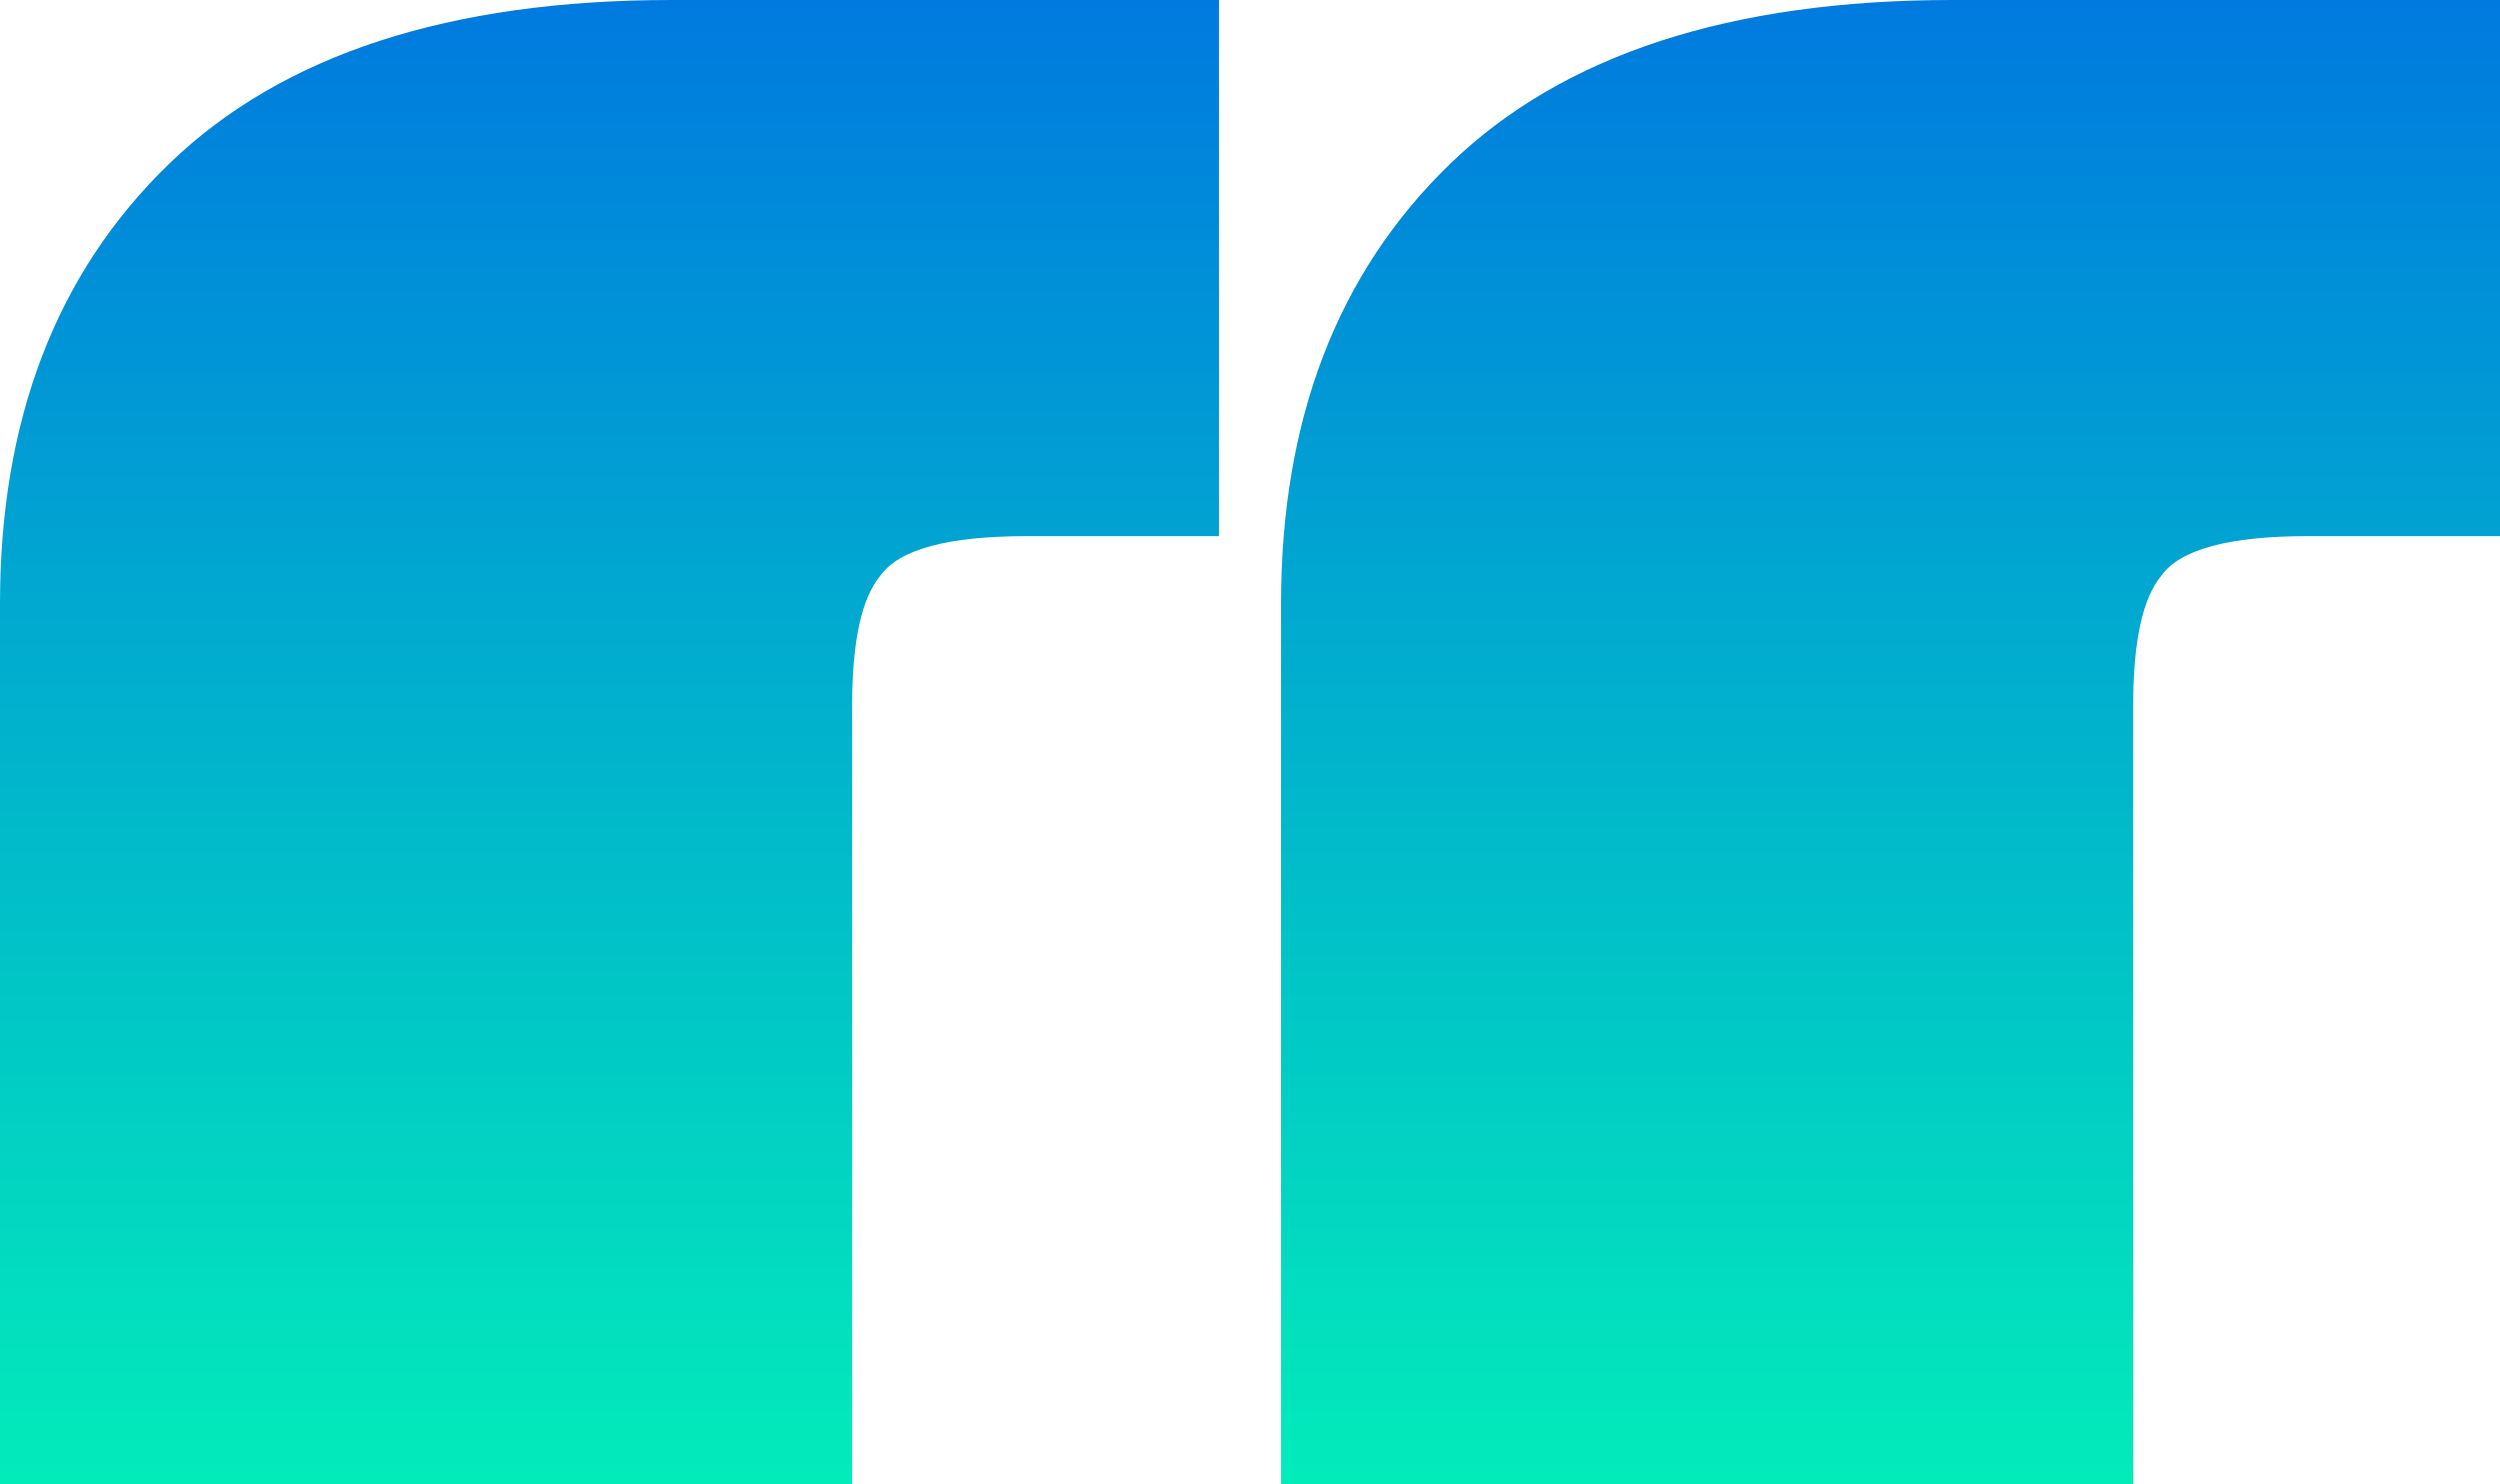
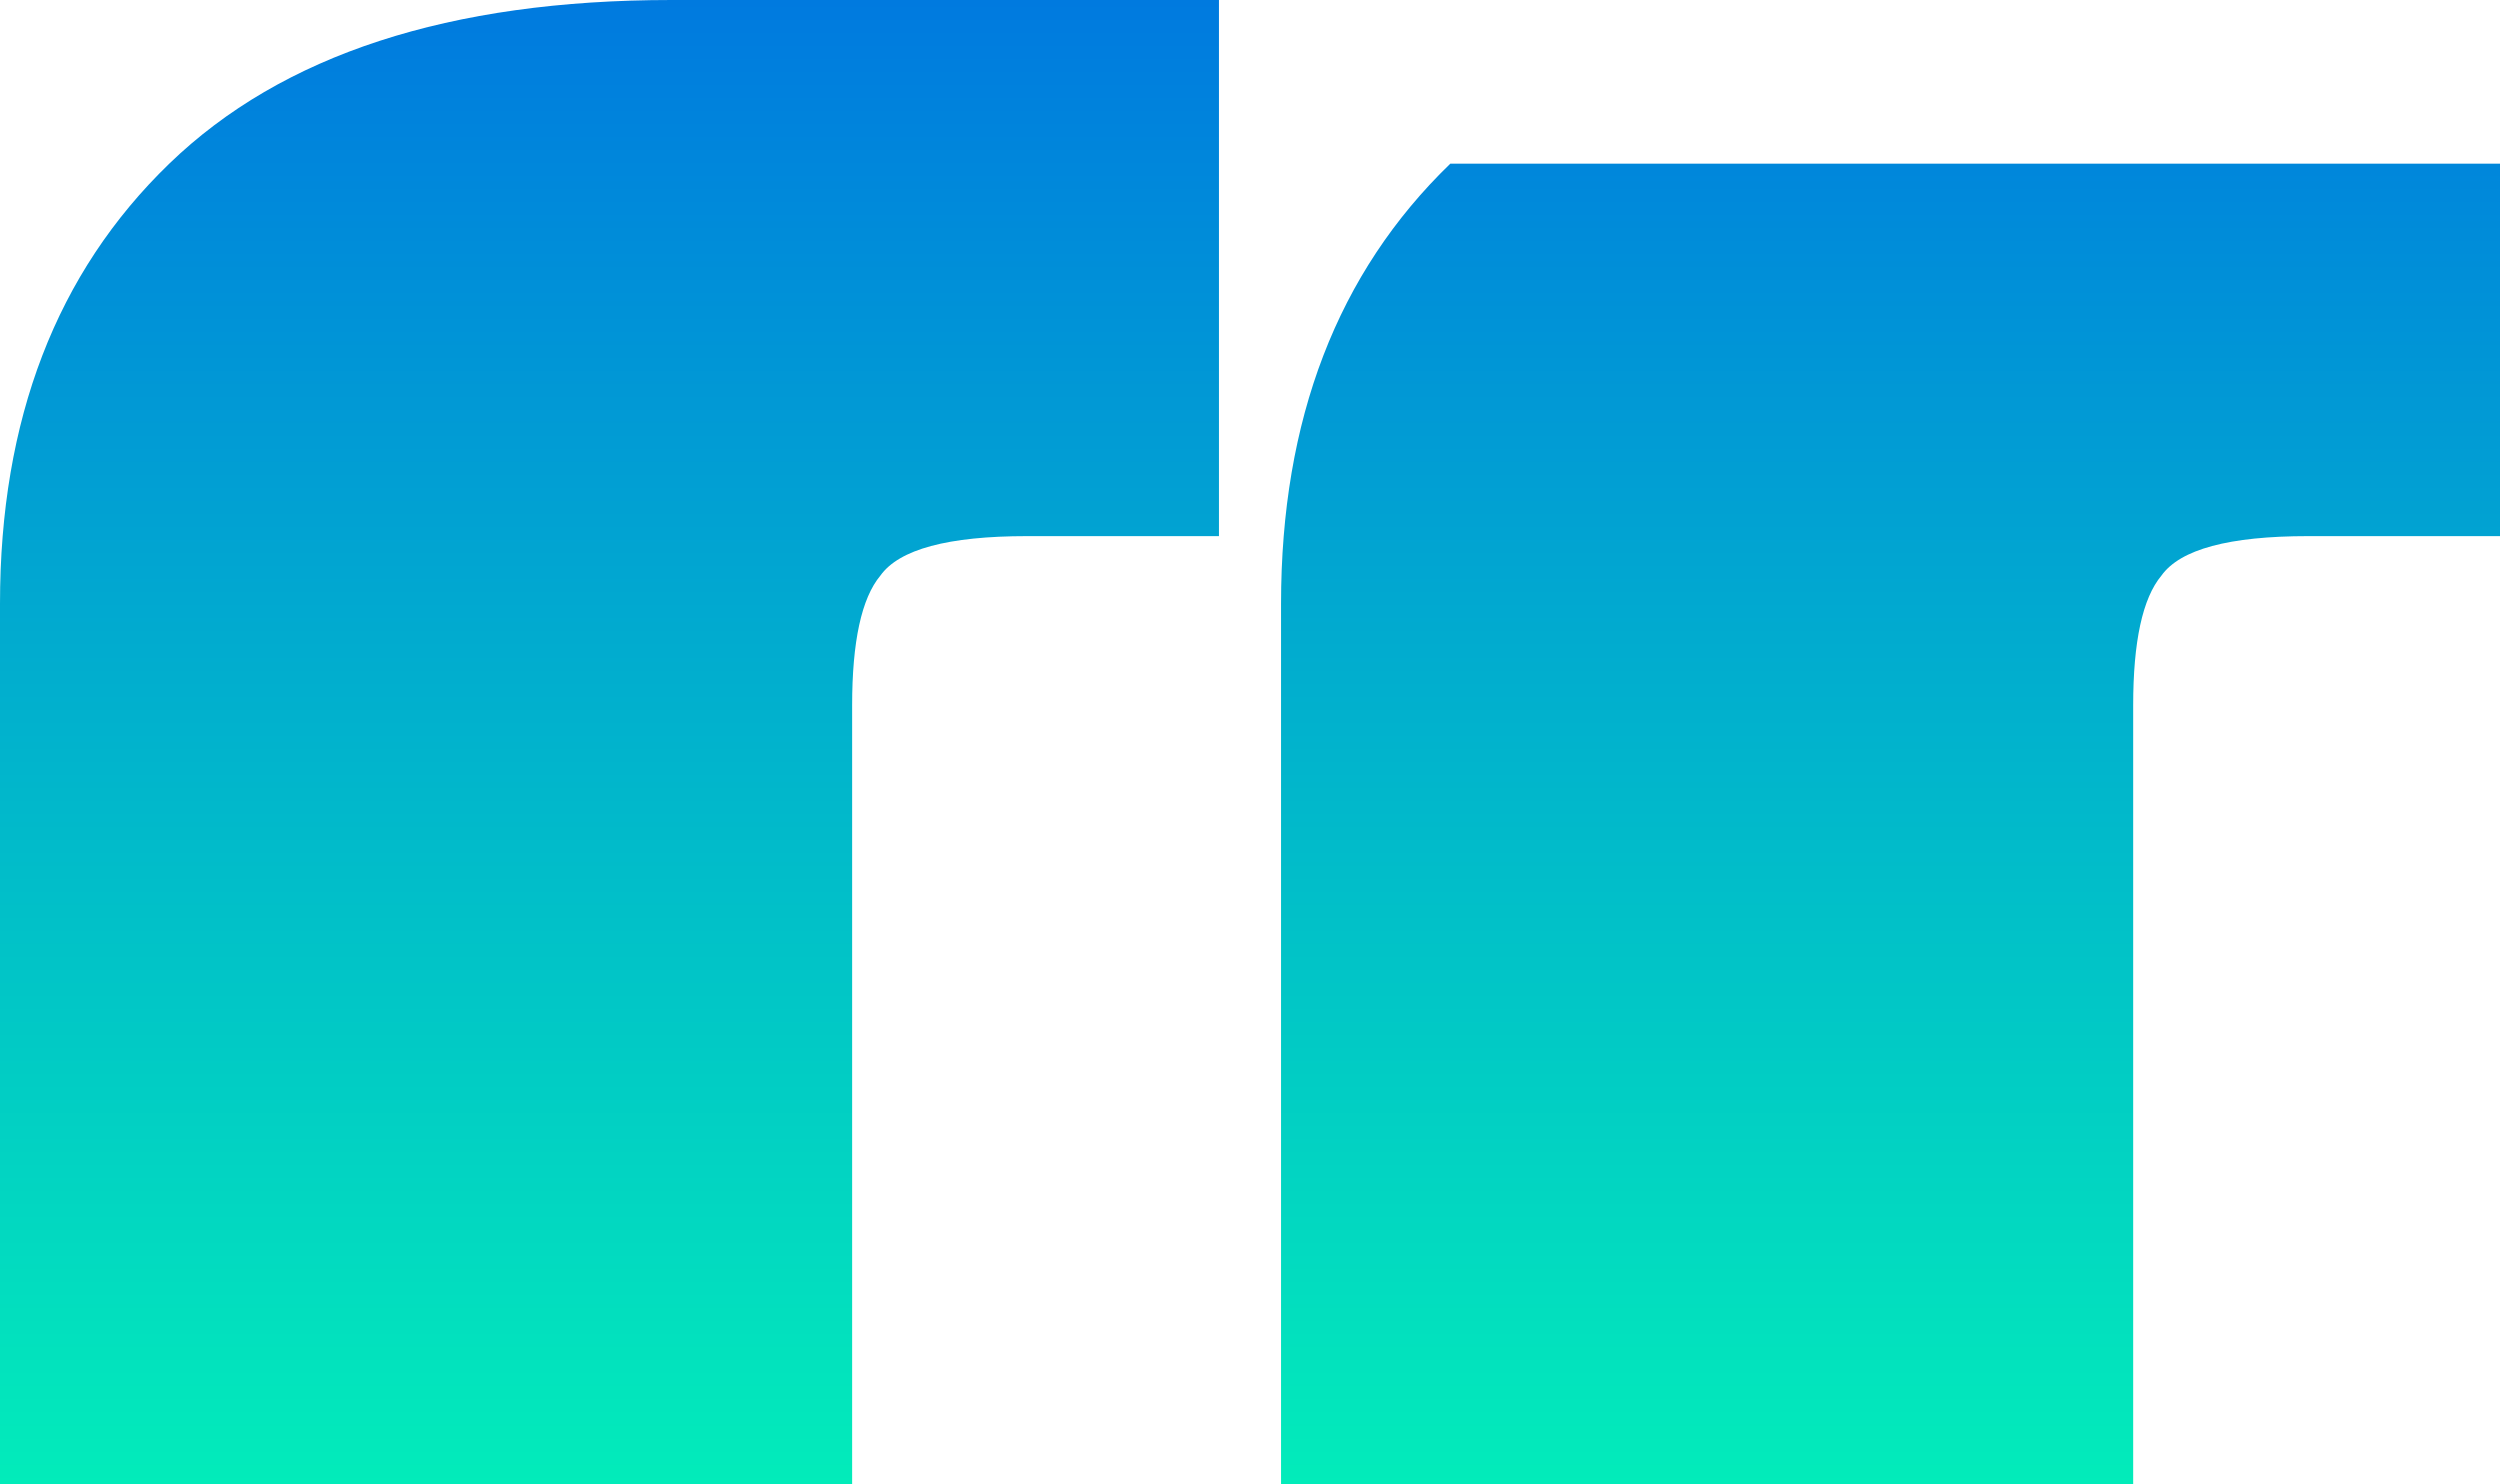
<svg xmlns="http://www.w3.org/2000/svg" width="96" height="57" viewBox="0 0 96 57" fill="none">
-   <path d="M46.808 20.587H39.44C36.406 20.587 34.528 21.093 33.806 22.104C33.084 22.971 32.722 24.632 32.722 27.088V56.993H0V23.187C0 16.108 2.167 10.474 6.501 6.284C10.835 2.095 17.264 0 25.788 0H46.808V20.587ZM96 20.587H88.632C85.598 20.587 83.72 21.093 82.998 22.104C82.275 22.971 81.914 24.632 81.914 27.088V56.993H49.192V23.187C49.192 16.108 51.359 10.474 55.693 6.284C60.027 2.095 66.456 0 74.98 0H96V20.587Z" fill="url(#paint0_linear_9_90)" />
+   <path d="M46.808 20.587H39.44C36.406 20.587 34.528 21.093 33.806 22.104C33.084 22.971 32.722 24.632 32.722 27.088V56.993H0V23.187C0 16.108 2.167 10.474 6.501 6.284C10.835 2.095 17.264 0 25.788 0H46.808V20.587ZM96 20.587H88.632C85.598 20.587 83.72 21.093 82.998 22.104C82.275 22.971 81.914 24.632 81.914 27.088V56.993H49.192V23.187C49.192 16.108 51.359 10.474 55.693 6.284H96V20.587Z" fill="url(#paint0_linear_9_90)" />
  <defs>
    <linearGradient id="paint0_linear_9_90" x1="48" y1="0" x2="48" y2="56.993" gradientUnits="userSpaceOnUse">
      <stop stop-color="#007ADF" />
      <stop offset="1" stop-color="#02ECBA" />
    </linearGradient>
  </defs>
</svg>